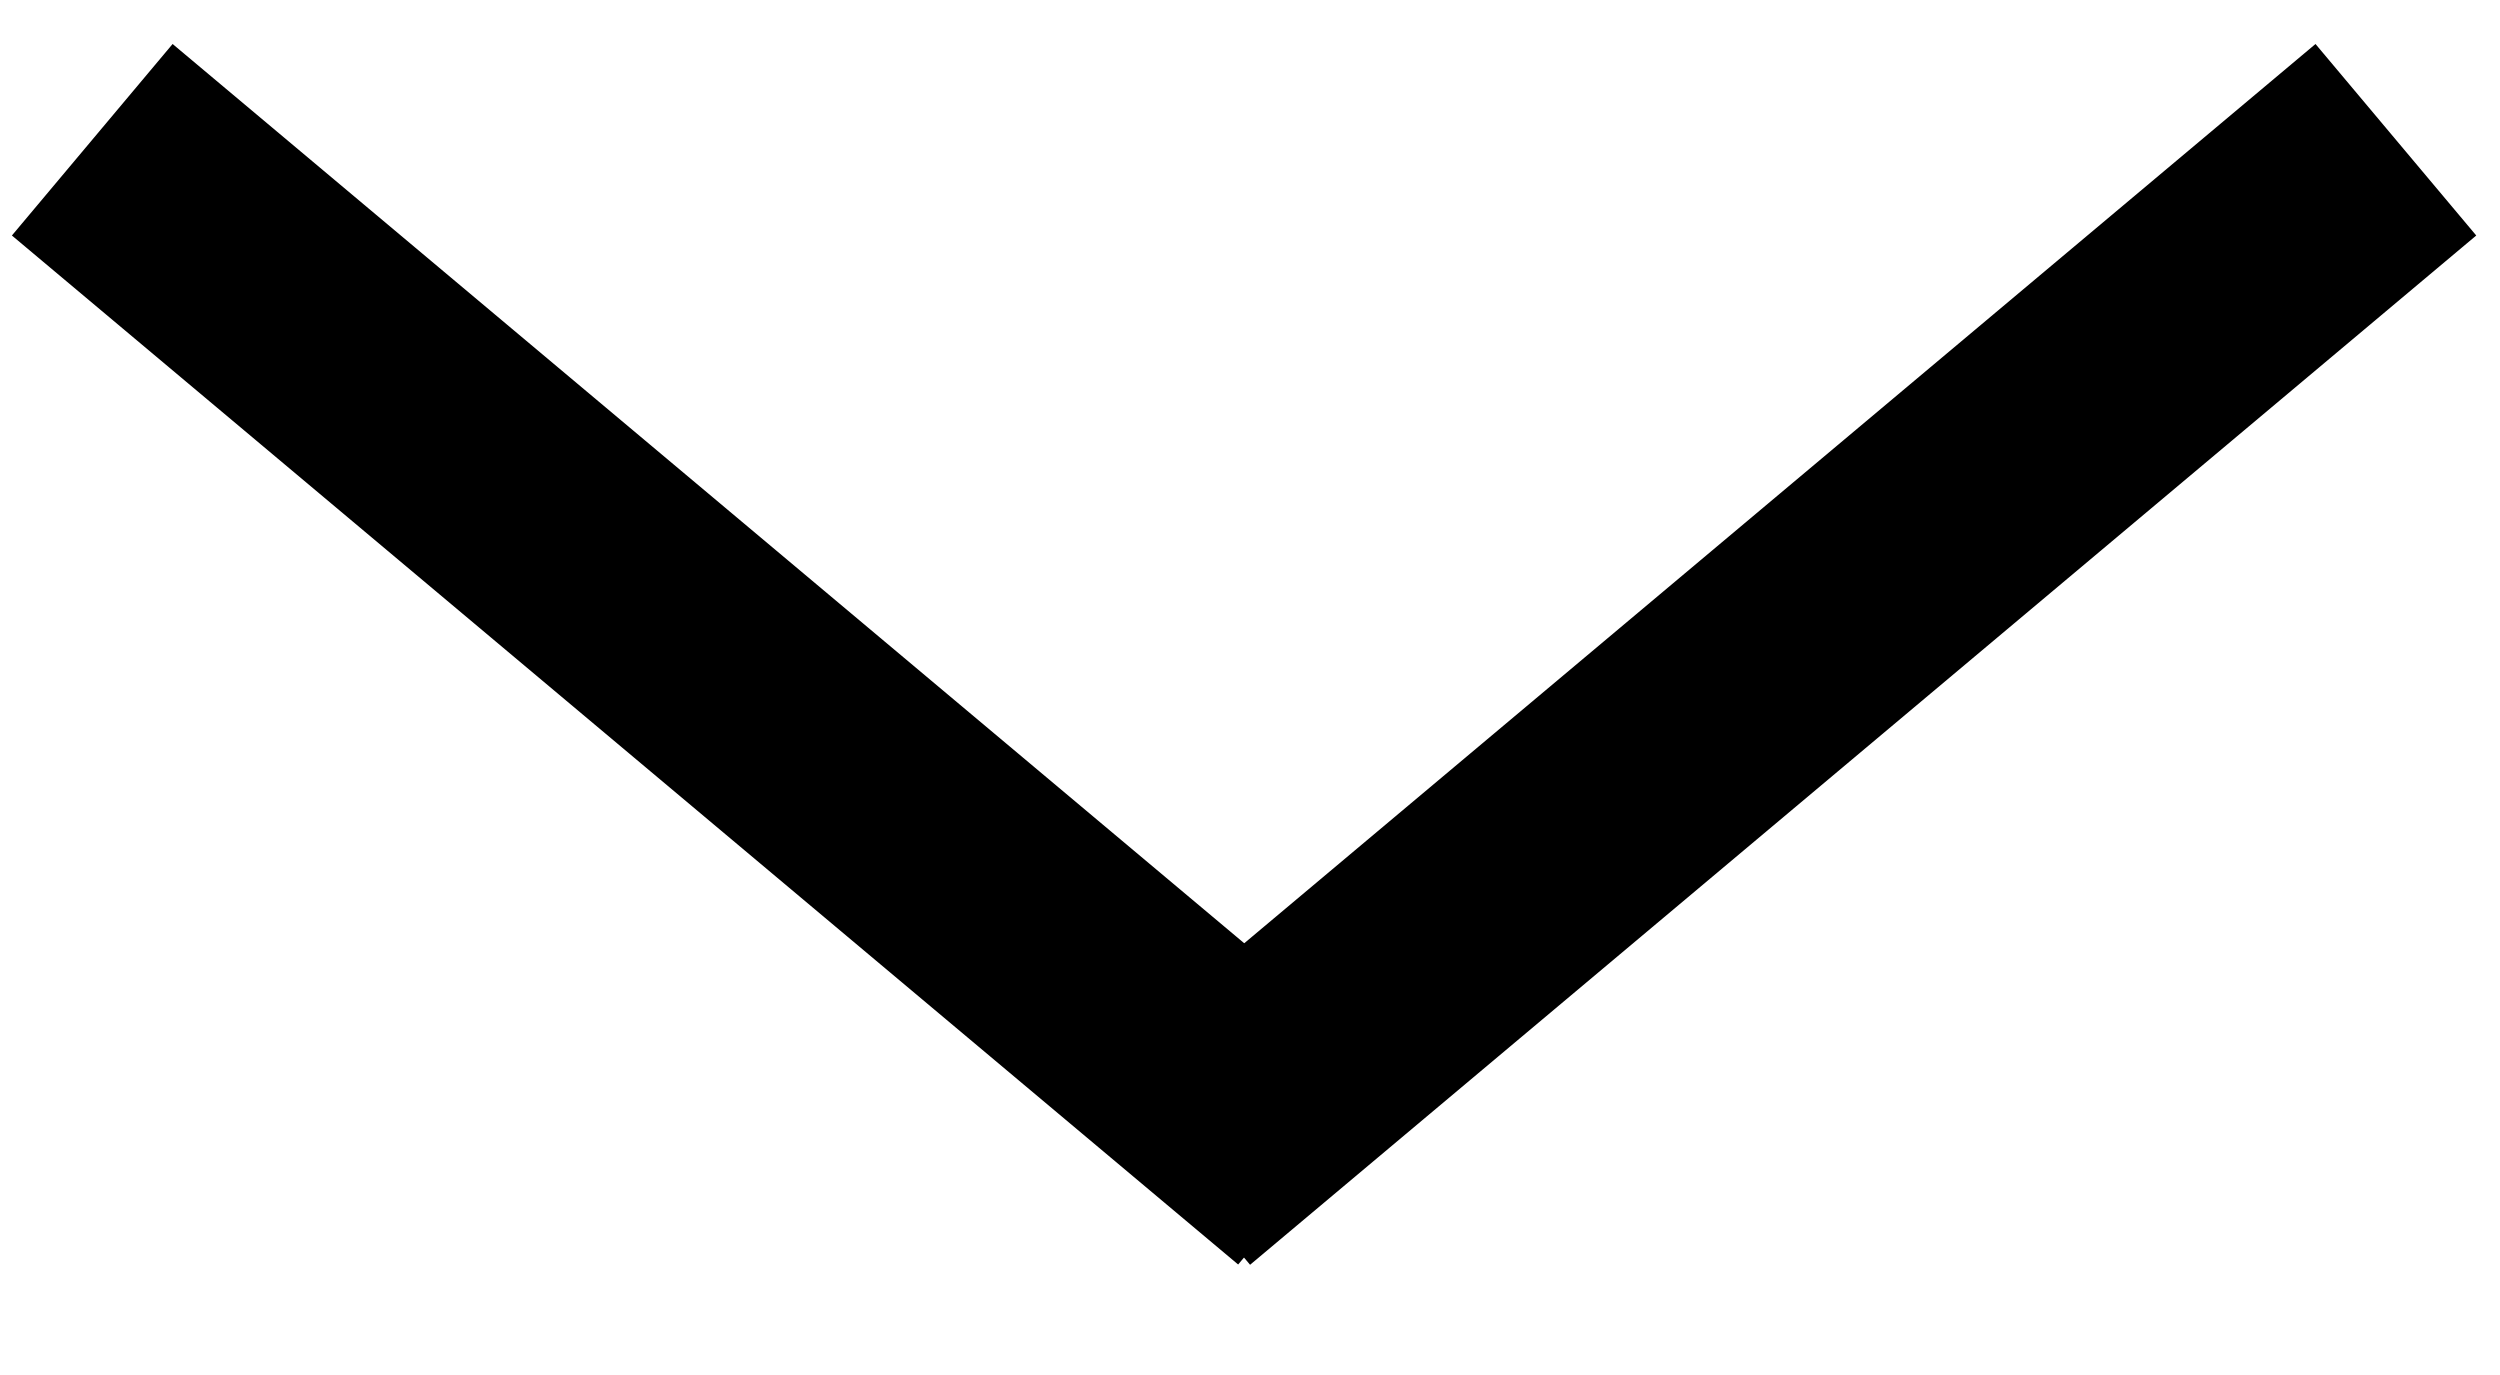
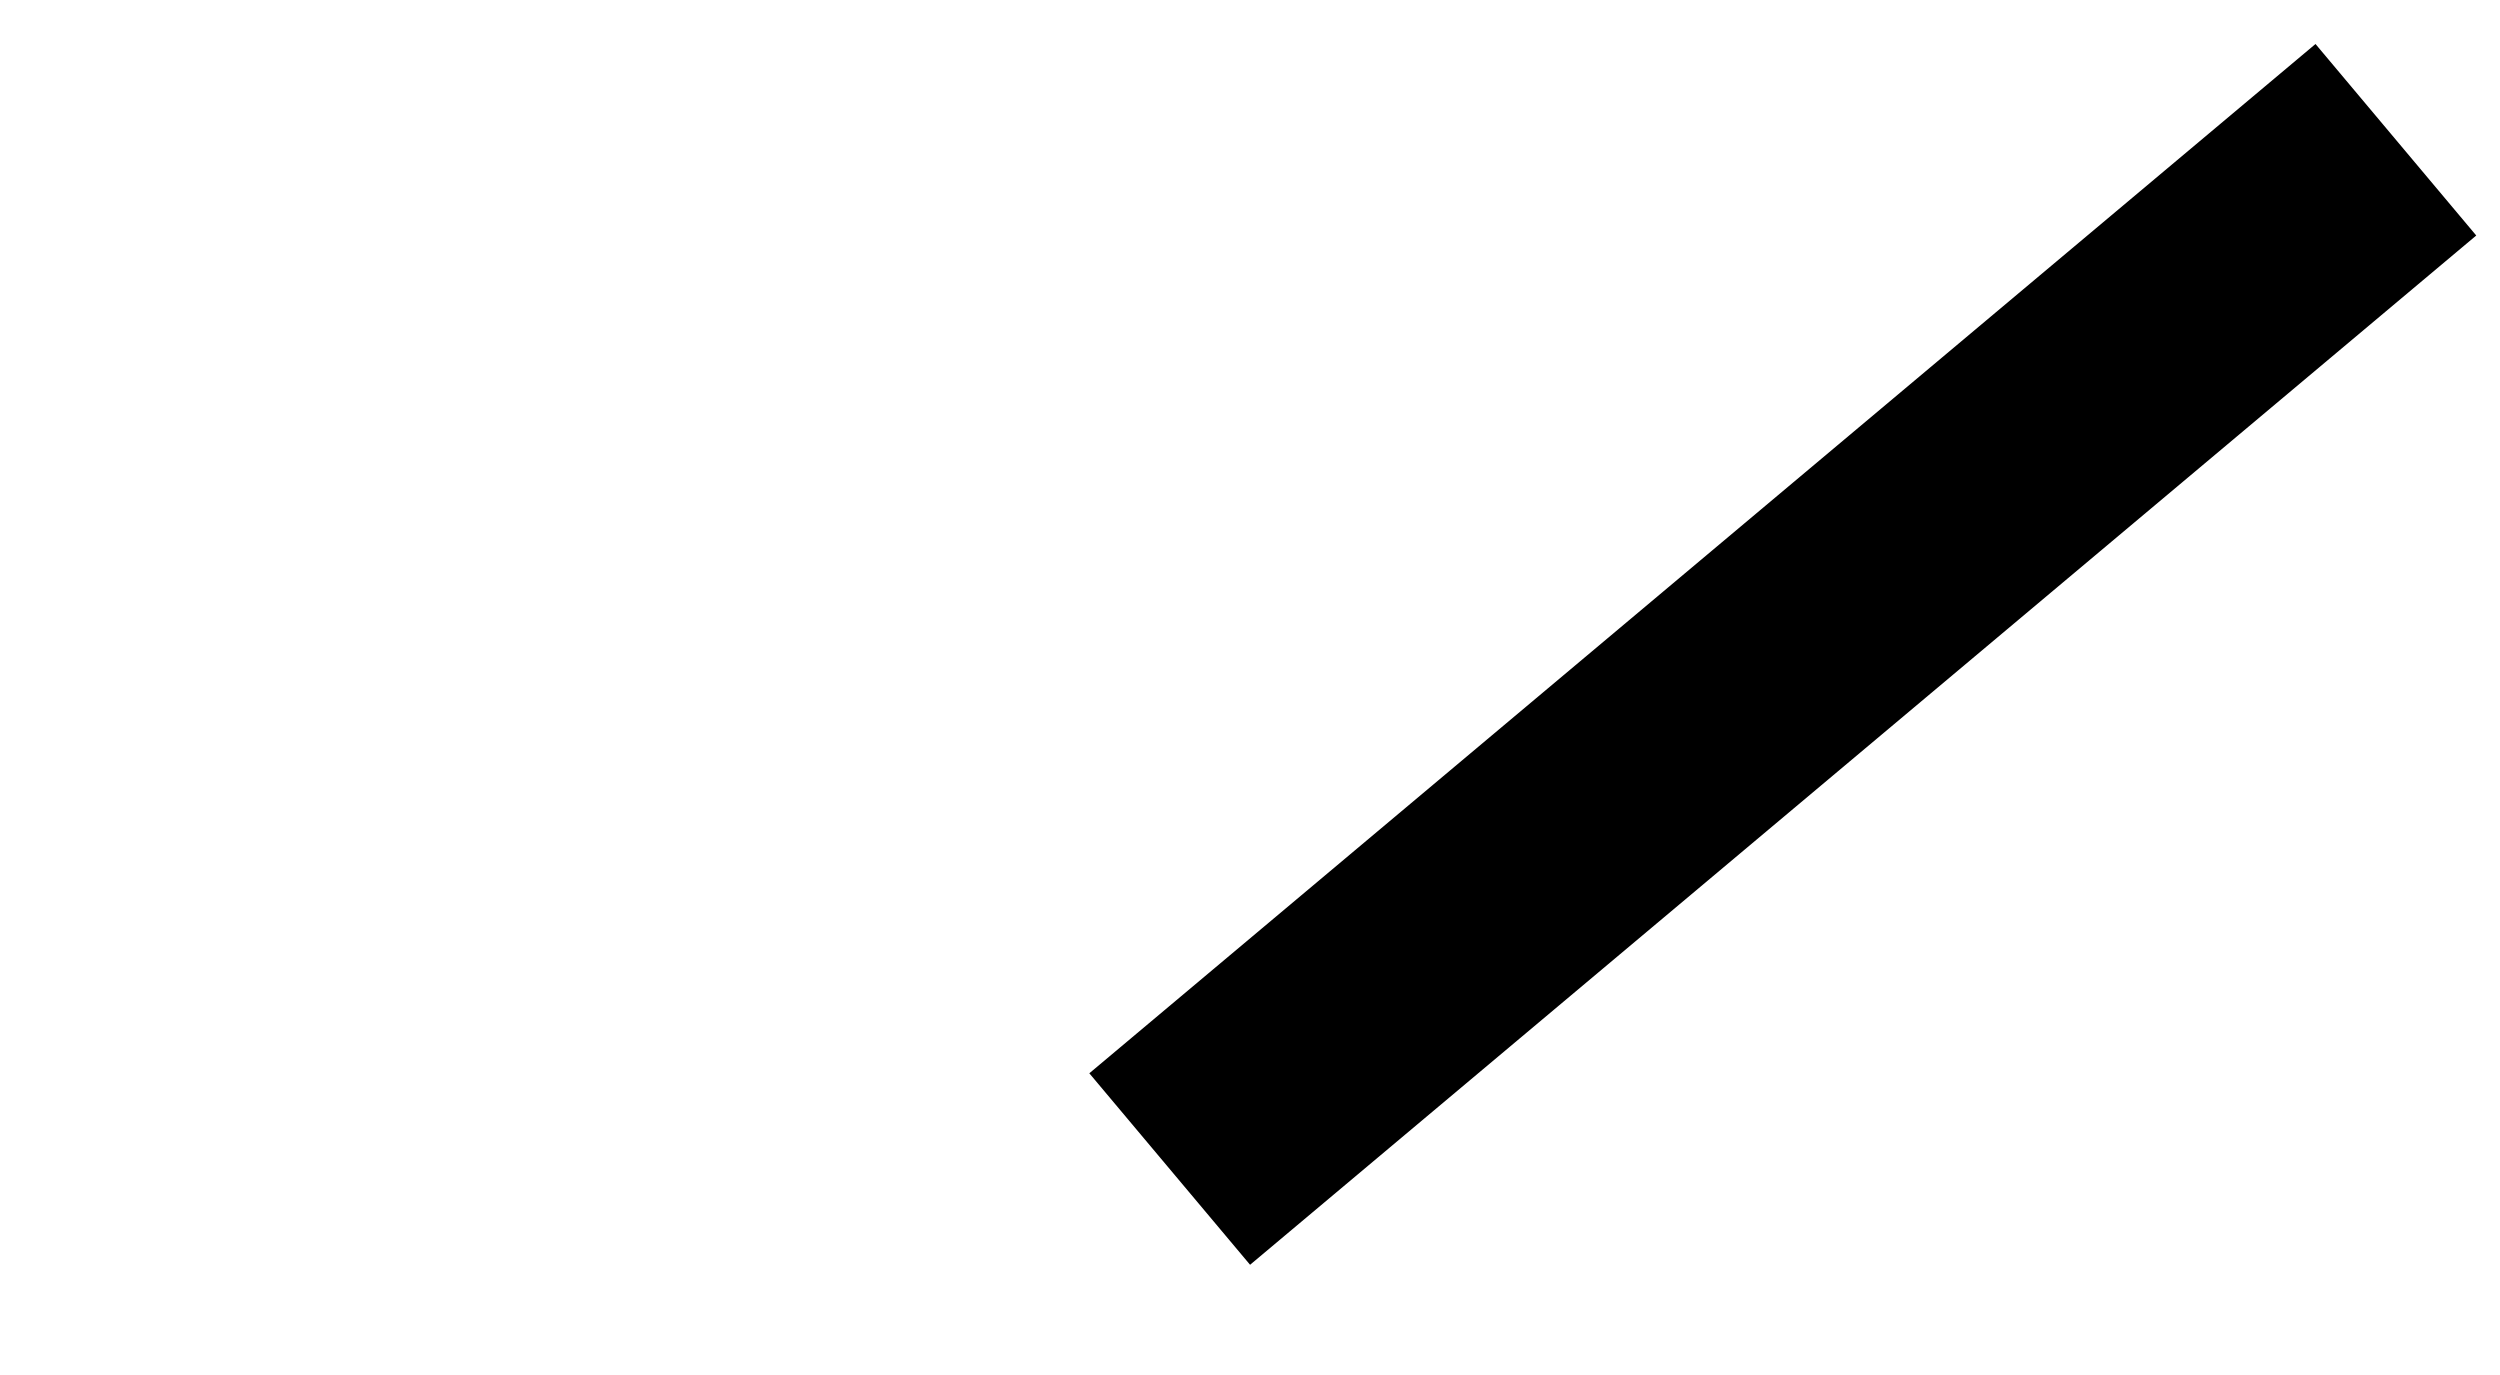
<svg xmlns="http://www.w3.org/2000/svg" width="20" height="11" viewBox="0 0 20 11" fill="none">
-   <line x1="0.738" y1="1.118" x2="10.548" y2="9.35" stroke="black" stroke-width="2" />
  <line y1="-1" x2="12.806" y2="-1" transform="matrix(-0.766 0.643 0.643 0.766 19.81 1.884)" stroke="black" stroke-width="2" />
</svg>